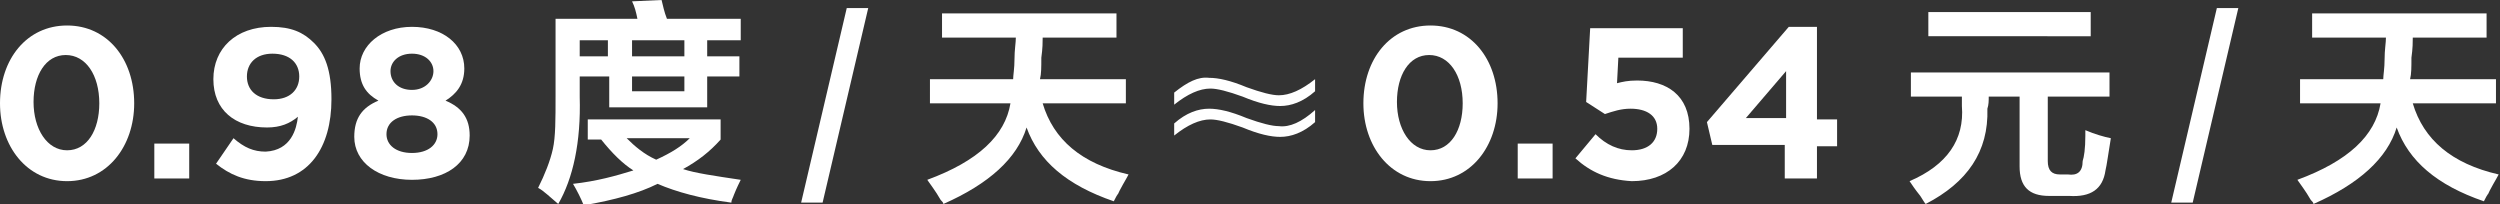
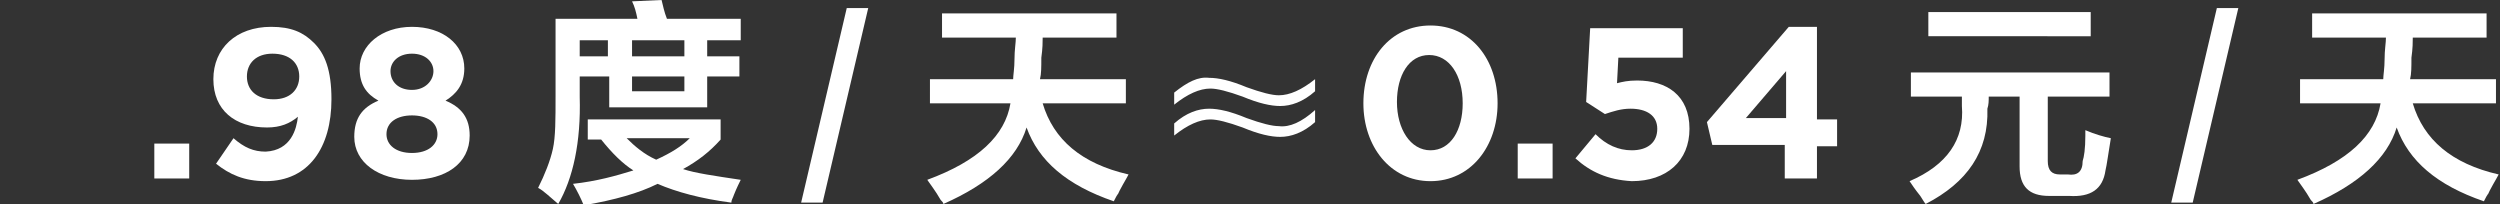
<svg xmlns="http://www.w3.org/2000/svg" version="1.1" id="图层_1" x="0px" y="0px" width="186.3px" height="15.2px" viewBox="0 0 186.3 15.2" style="enable-background:new 0 0 186.3 15.2;" xml:space="preserve">
  <rect x="0" y="0" width="186.3" height="15.2" fill="#333333" stroke="none" />
  <style type="text/css">
	.st0{fill:#FFFFFF;}
</style>
  <g>
-     <path class="st0" d="M0,7.7L0,7.7c0-3.3,2-5.8,5-5.8c3,0,5,2.5,5,5.8v0c0,3.2-2,5.8-5,5.8S0,10.9,0,7.7z M7.4,7.7L7.4,7.7   c0-2.1-1-3.6-2.5-3.6S2.5,5.6,2.5,7.6v0c0,2,1,3.6,2.5,3.6S7.4,9.7,7.4,7.7z" />
-     <path class="st0" d="M11.5,10.7h2.6v2.6h-2.6V10.7z" />
+     <path class="st0" d="M11.5,10.7h2.6v2.6h-2.6V10.7" />
    <path class="st0" d="M22.2,8.7c-0.6,0.5-1.3,0.8-2.3,0.8c-2.4,0-4-1.3-4-3.6v0c0-2.3,1.7-3.9,4.3-3.9c1.5,0,2.4,0.4,3.2,1.2   c0.8,0.8,1.3,2,1.3,4.2v0c0,3.6-1.7,6.1-4.9,6.1c-1.6,0-2.7-0.5-3.7-1.3l1.3-1.9c0.8,0.7,1.5,1,2.4,1C21.7,11.2,22.1,9.6,22.2,8.7z    M22.3,5.7L22.3,5.7c0-1-0.7-1.7-2-1.7c-1.2,0-1.9,0.7-1.9,1.7v0c0,1,0.7,1.7,2,1.7C21.6,7.4,22.3,6.7,22.3,5.7z" />
    <path class="st0" d="M26.4,10.2L26.4,10.2c0-1.4,0.6-2.2,1.8-2.7c-0.9-0.5-1.4-1.2-1.4-2.4v0c0-1.7,1.6-3.1,3.9-3.1   s3.9,1.3,3.9,3.1v0c0,1.2-0.6,1.9-1.4,2.4C34.4,8,35,8.8,35,10.1v0c0,2.1-1.8,3.3-4.3,3.3S26.4,12.1,26.4,10.2z M32.6,10L32.6,10   c0-0.9-0.8-1.4-1.9-1.4s-1.9,0.5-1.9,1.4v0c0,0.8,0.7,1.4,1.9,1.4S32.6,10.8,32.6,10z M32.3,5.3L32.3,5.3c0-0.7-0.6-1.3-1.6-1.3   s-1.6,0.6-1.6,1.3v0c0,0.8,0.6,1.4,1.6,1.4S32.3,6,32.3,5.3z" />
    <path class="st0" d="M41.6,15.2c-0.6-0.5-1.1-1-1.5-1.2c0.5-1,0.9-2,1.1-2.9c0.2-0.9,0.2-2.2,0.2-4V1.4h6.1   c-0.1-0.5-0.2-0.9-0.4-1.3L49.3,0c0.1,0.4,0.2,0.9,0.4,1.4h5.5V3h-12v4.2C43.3,10.6,42.7,13.3,41.6,15.2z M54.5,15.1   c-2.3-0.3-4.1-0.8-5.5-1.4c-1.4,0.7-3.2,1.2-5.5,1.6c-0.2-0.5-0.5-1.1-0.8-1.6c1.8-0.2,3.2-0.6,4.5-1c-0.8-0.5-1.6-1.3-2.4-2.3h-1   V8.9h9.9v1.5c-0.8,0.9-1.7,1.6-2.8,2.2c0.9,0.3,2.3,0.5,4.3,0.8c-0.1,0.2-0.3,0.6-0.5,1.1C54.6,14.8,54.5,14.9,54.5,15.1z    M43.2,5.7V4.2h2.1V3h1.8v1.2h3.9V3h1.7v1.2h2.4v1.5h-2.4V8h-7.3V5.7H43.2z M51.4,10.3h-4.7c0.6,0.6,1.3,1.2,2.2,1.6   C50,11.4,50.8,10.9,51.4,10.3z M47.1,5.7v1.1h3.9V5.7H47.1z" />
    <path class="st0" d="M59.7,15.1l3.4-14.5h1.6l-3.4,14.5H59.7z" />
    <path class="st0" d="M70.2,2.8V1h13v1.8h-5.5c0,0.3,0,0.8-0.1,1.5c0,0.7,0,1.2-0.1,1.6h6.4v1.8h-6.2c0.8,2.7,2.9,4.5,6.4,5.3   c-0.2,0.4-0.6,1-0.9,1.7c0.2-0.4,0.1-0.3-0.2,0.3c-3.5-1.2-5.6-3-6.5-5.5c-0.7,2.3-2.8,4.2-6.2,5.7c0-0.1-0.1-0.2-0.2-0.3   c-0.4-0.7-0.8-1.2-1-1.5c3.8-1.4,5.8-3.3,6.2-5.7h-6V5.9h6.2c0-0.3,0.1-0.8,0.1-1.5c0-0.7,0.1-1.2,0.1-1.6H70.2z" />
    <path class="st0" d="M98,5.9v0.9c-0.9,0.8-1.8,1.1-2.6,1.1c-0.7,0-1.6-0.2-2.8-0.7c-1.1-0.4-1.9-0.6-2.4-0.6   c-0.8,0-1.7,0.4-2.7,1.2V6.9c1-0.8,1.8-1.2,2.6-1.1c0.7,0,1.6,0.2,2.8,0.7c1.1,0.4,1.9,0.6,2.4,0.6C96.1,7.1,97,6.7,98,5.9z    M98,8.2v0.9c-0.9,0.8-1.8,1.1-2.6,1.1c-0.7,0-1.6-0.2-2.8-0.7c-1.1-0.4-1.9-0.6-2.4-0.6c-0.8,0-1.7,0.4-2.7,1.2V9.2   c0.9-0.8,1.8-1.1,2.6-1.1c0.7,0,1.6,0.2,2.8,0.7c1.1,0.4,1.9,0.6,2.4,0.6C96.1,9.5,97,9.1,98,8.2z" />
    <path class="st0" d="M101.6,7.7L101.6,7.7c0-3.3,2-5.8,5-5.8c3,0,5,2.5,5,5.8v0c0,3.2-2,5.8-5,5.8S101.6,10.9,101.6,7.7z M109,7.7   L109,7.7c0-2.1-1-3.6-2.5-3.6c-1.5,0-2.4,1.5-2.4,3.5v0c0,2,1,3.6,2.5,3.6S109,9.7,109,7.7z" />
    <path class="st0" d="M113.1,10.7h2.6v2.6h-2.6V10.7z" />
    <path class="st0" d="M117.4,11.8l1.5-1.8c0.8,0.8,1.7,1.2,2.7,1.2c1.2,0,1.9-0.6,1.9-1.6v0c0-1-0.8-1.5-2-1.5   c-0.7,0-1.3,0.2-1.9,0.4l-1.4-0.9l0.3-5.5h6.9v2.2h-4.8l-0.1,1.9c0.4-0.1,0.8-0.2,1.5-0.2c2.2,0,3.9,1.1,3.9,3.6v0   c0,2.4-1.7,3.9-4.3,3.9C119.8,13.4,118.5,12.8,117.4,11.8z" />
    <path class="st0" d="M133.1,10.8h-5.5l-0.4-1.7l6.1-7.1h2.1v6.9h1.5v2h-1.5v2.4h-2.4V10.8z M133.1,8.8V5.3l-3,3.5H133.1z" />
    <path class="st0" d="M142.4,7.2V5.4h14.8v1.8h-4.6v4.8c0,0.7,0.3,1,0.9,1h0.6c0.7,0.1,1.1-0.2,1.1-1c0.1-0.3,0.2-0.9,0.2-1.9   c0-0.2,0-0.3,0-0.4c0.7,0.3,1.4,0.5,1.9,0.6c-0.2,1.2-0.3,2-0.4,2.4c-0.2,1.4-1.1,2-2.7,1.9h-1.5c-1.5,0-2.2-0.7-2.2-2.2V7.2h-2.3   c0,0.3,0,0.6-0.1,0.9c0.1,3.2-1.5,5.5-4.6,7.1c-0.1-0.1-0.2-0.3-0.4-0.6c-0.4-0.5-0.6-0.8-0.8-1.1c2.8-1.2,4.1-3.1,3.9-5.6   c0-0.2,0-0.4,0-0.7H142.4z M143.7,2.8V0.9h12.1v1.8H143.7z" />
    <path class="st0" d="M161.8,15.1l3.4-14.5h1.6l-3.4,14.5H161.8z" />
    <path class="st0" d="M172.3,2.8V1h13v1.8h-5.5c0,0.3,0,0.8-0.1,1.5c0,0.7,0,1.2-0.1,1.6h6.4v1.8h-6.2c0.8,2.7,2.9,4.5,6.4,5.3   c-0.2,0.4-0.6,1-0.9,1.7c0.2-0.4,0.1-0.3-0.2,0.3c-3.5-1.2-5.6-3-6.5-5.5c-0.7,2.3-2.8,4.2-6.2,5.7c0-0.1-0.1-0.2-0.2-0.3   c-0.4-0.7-0.8-1.2-1-1.5c3.8-1.4,5.8-3.3,6.2-5.7h-6V5.9h6.2c0-0.3,0.1-0.8,0.1-1.5c0-0.7,0.1-1.2,0.1-1.6H172.3z" />
  </g>
</svg>